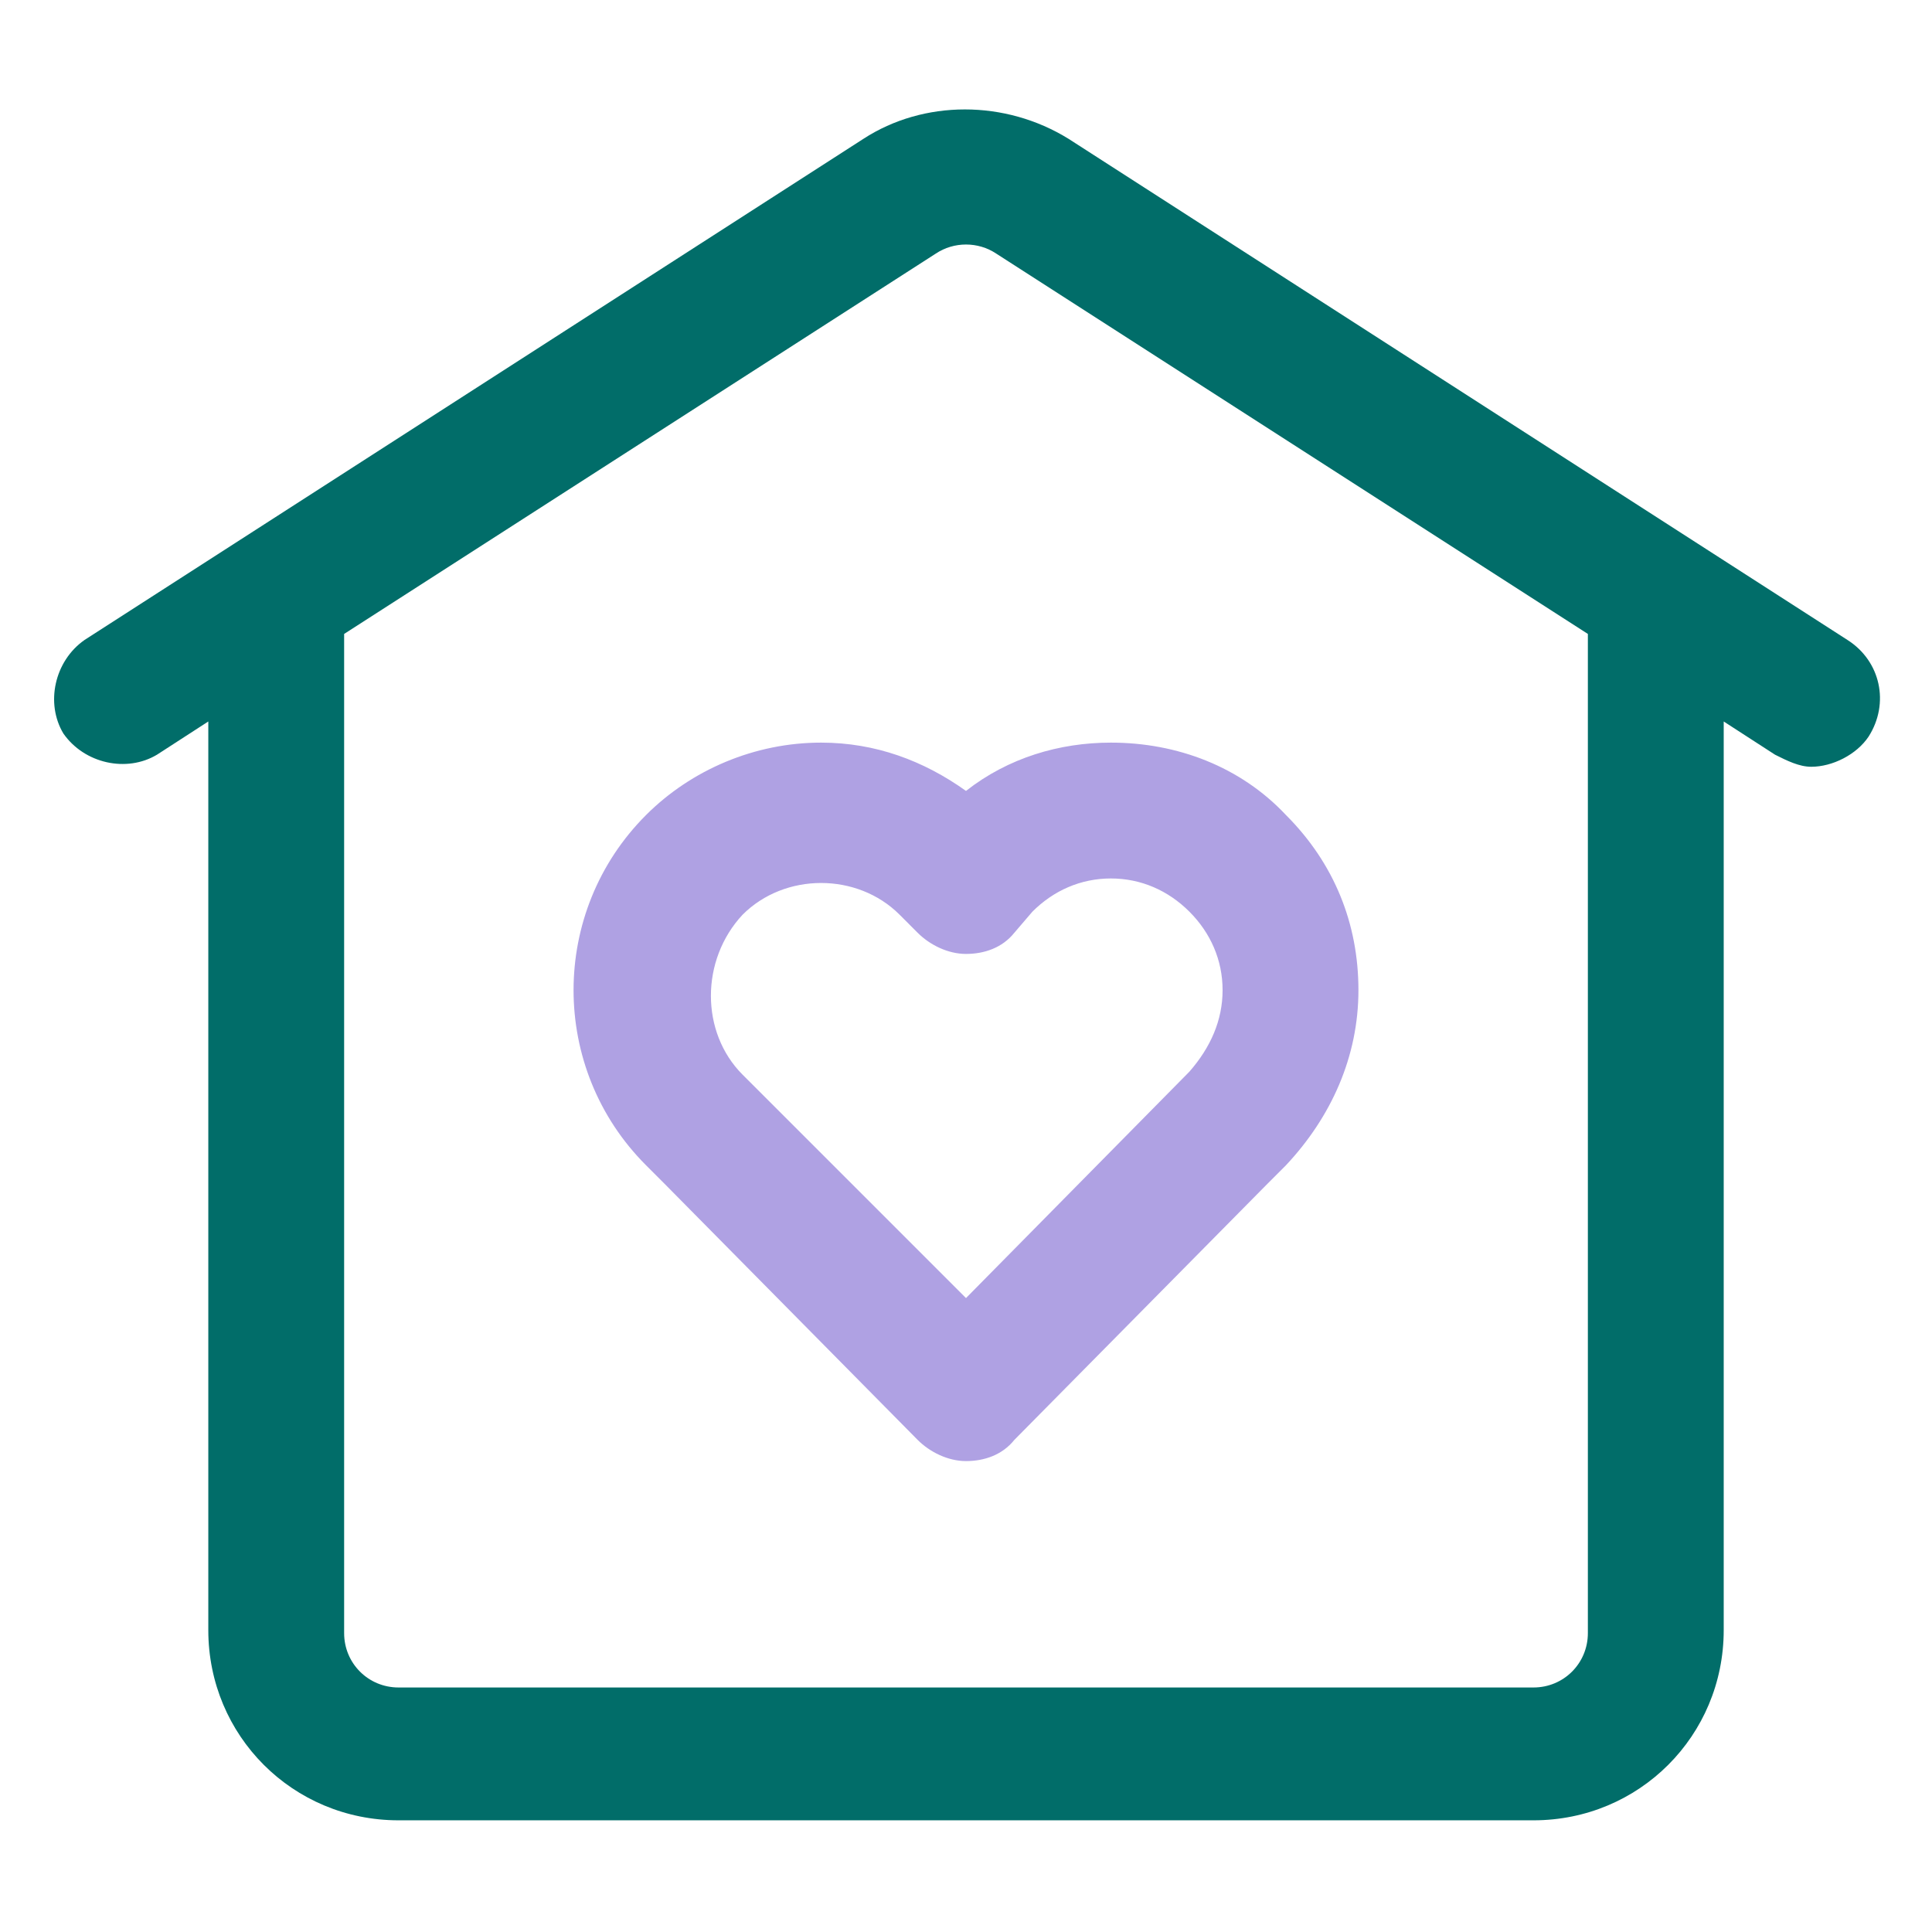
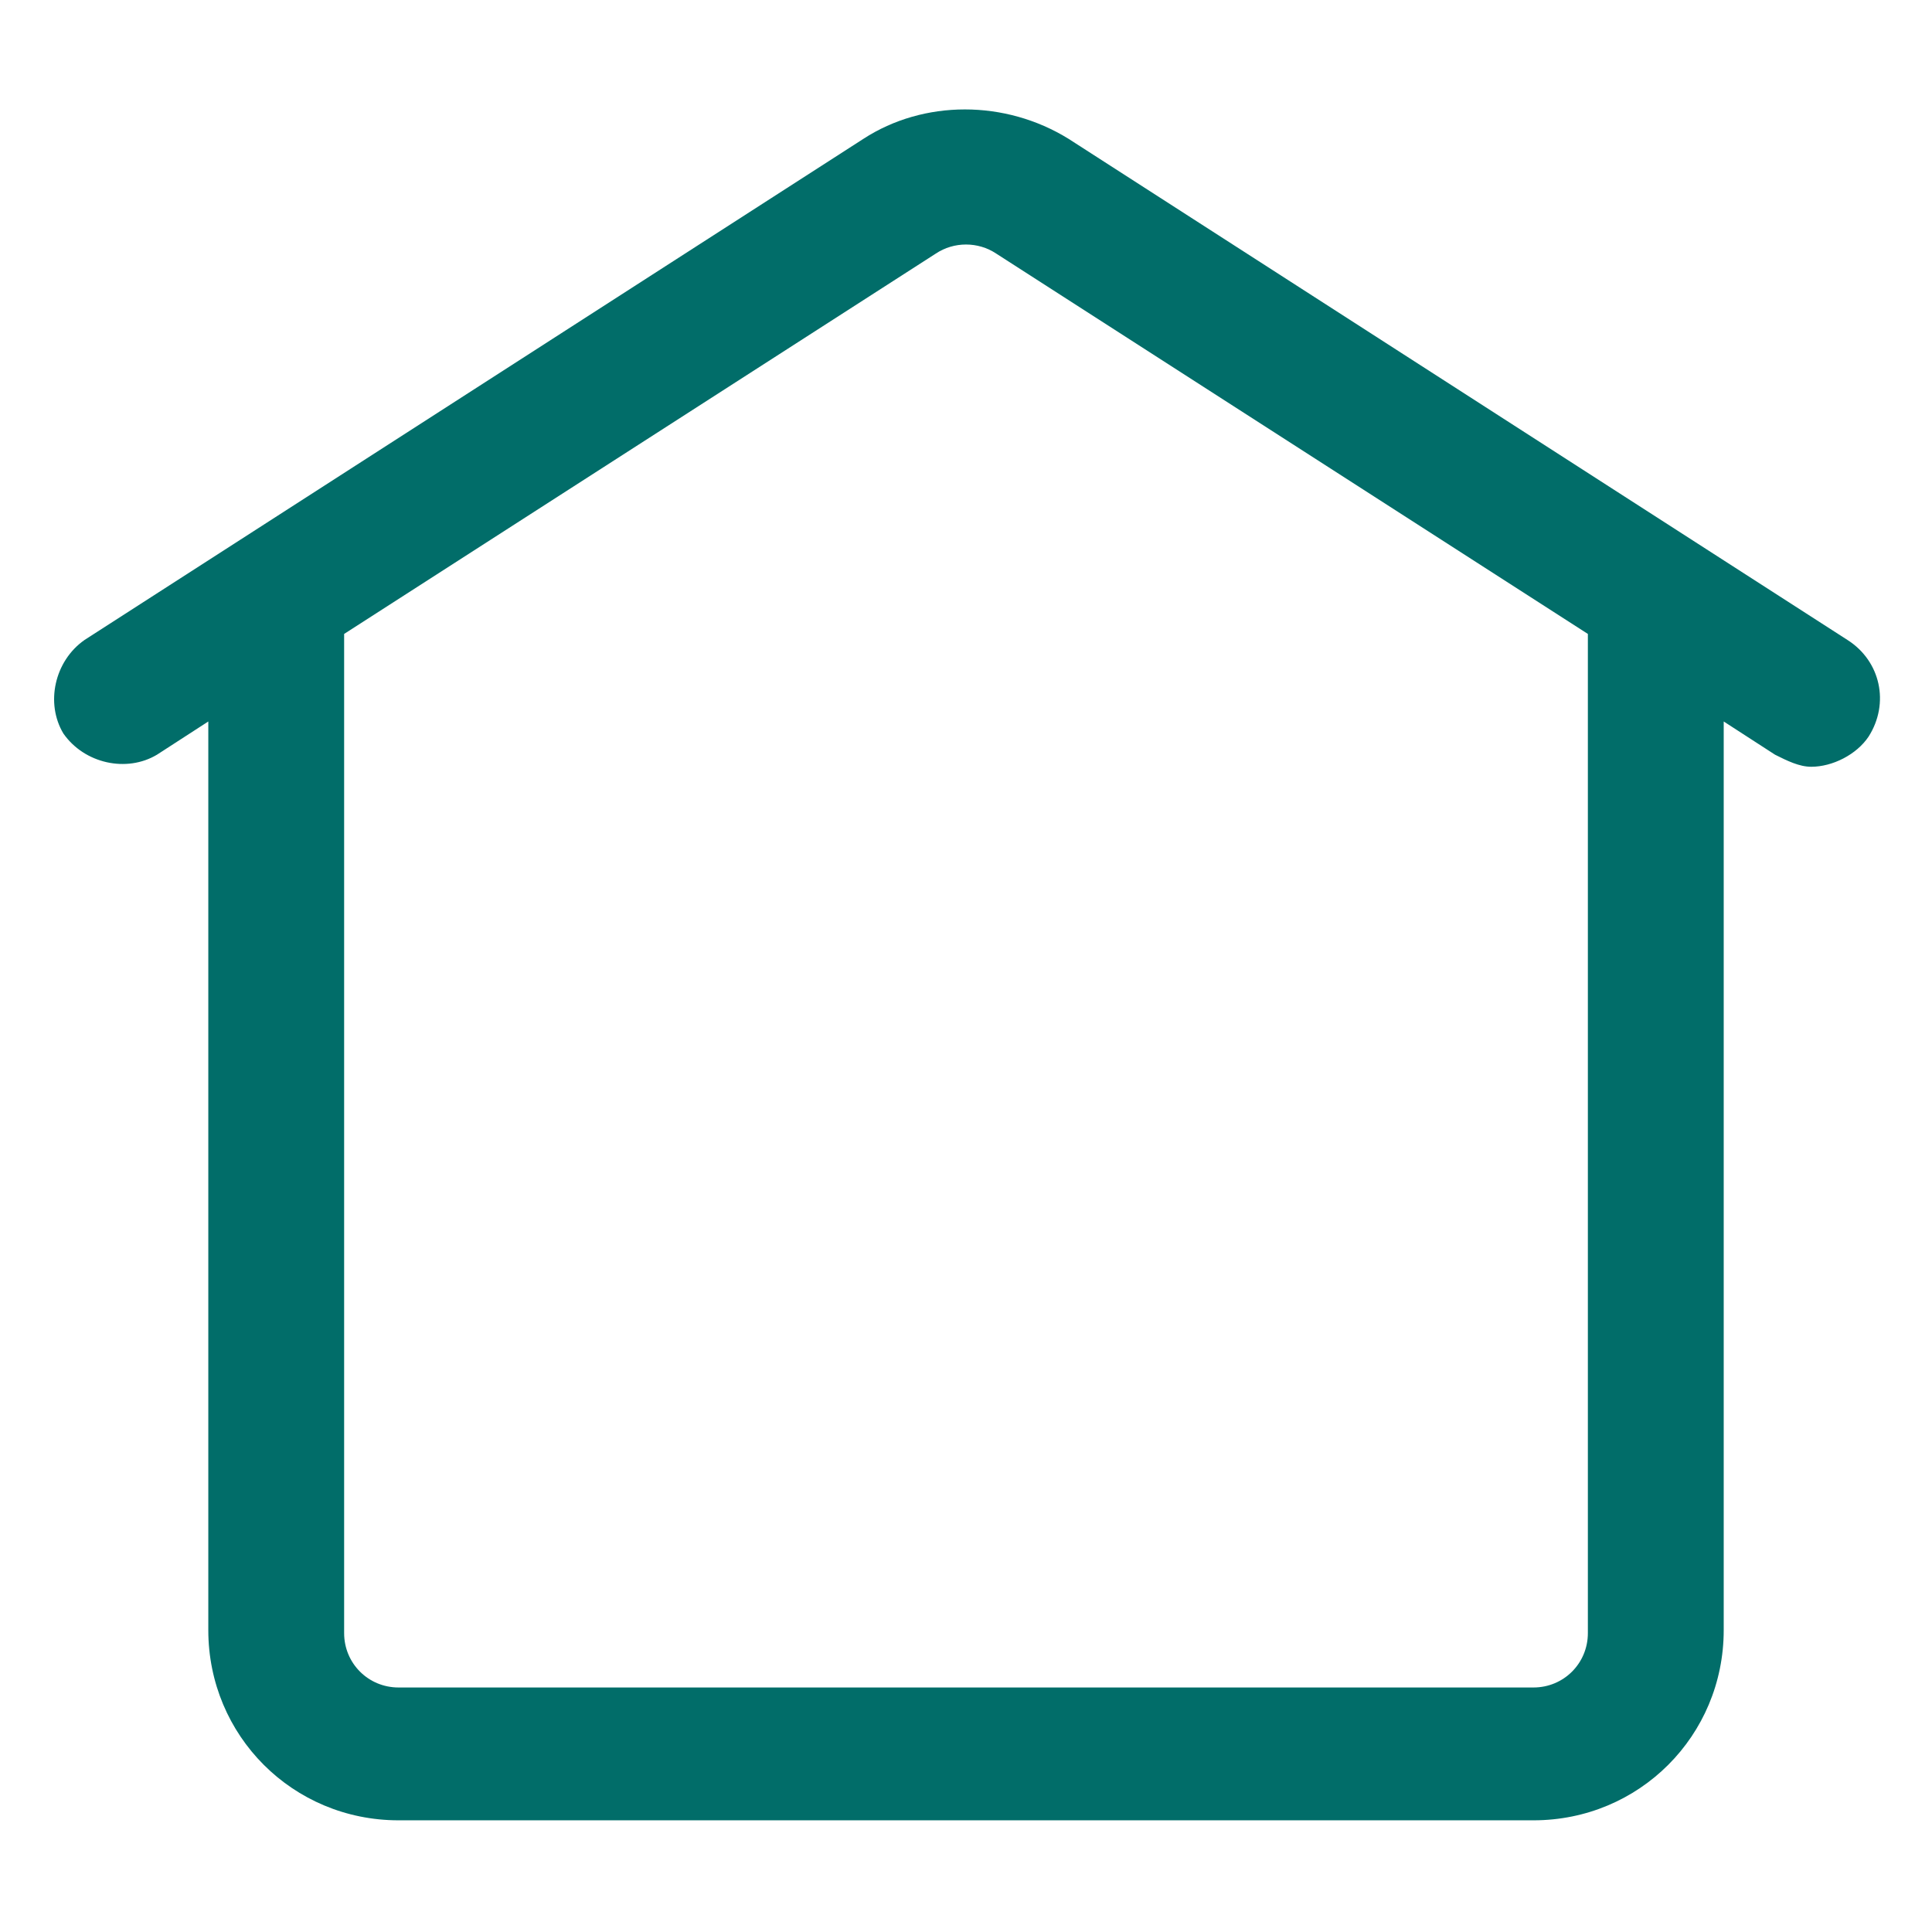
<svg xmlns="http://www.w3.org/2000/svg" fill="none" viewBox="0 0 121 121" height="121" width="121">
  <path fill="#016D69" d="M115.707 40.081L66.928 8.697C62.958 6.239 57.853 6.239 54.072 8.697L5.294 40.081C3.404 41.405 2.836 44.052 3.971 45.942C5.294 47.833 7.941 48.4 9.832 47.266L13.046 45.186V102.094C13.046 108.711 18.34 114.005 24.957 114.005H96.044C102.661 114.005 107.955 108.711 107.955 102.094V45.186L111.169 47.266C111.925 47.644 112.682 48.022 113.438 48.022C114.761 48.022 116.274 47.266 117.03 46.131C118.354 44.052 117.786 41.405 115.707 40.081ZM99.447 102.283C99.447 104.173 97.935 105.686 96.044 105.686H24.957C23.066 105.686 21.553 104.173 21.553 102.283V39.703L58.61 15.881C59.744 15.125 61.257 15.125 62.391 15.881L99.447 39.703V102.283Z" />
-   <path fill="#AFA1E3" d="M51.425 46.51C47.266 46.51 43.295 48.211 40.459 51.047C34.409 57.097 34.409 66.928 40.459 72.978L41.594 74.113L57.475 90.183C58.231 90.939 59.366 91.507 60.5 91.507C61.634 91.507 62.769 91.129 63.525 90.183L79.406 74.113L80.541 72.978C83.377 69.954 85.078 66.172 85.078 62.013C85.078 57.853 83.566 54.072 80.541 51.047C77.705 48.022 73.734 46.51 69.575 46.51C66.361 46.51 63.147 47.455 60.5 49.535C57.853 47.644 54.828 46.51 51.425 46.51ZM64.659 57.097C65.983 55.774 67.684 55.018 69.575 55.018C71.466 55.018 73.167 55.774 74.491 57.097C75.814 58.421 76.57 60.122 76.57 62.013C76.57 63.904 75.814 65.605 74.491 67.118L60.5 81.297L47.644 68.441L46.509 67.307C43.862 64.66 43.862 60.122 46.509 57.286C49.156 54.639 53.694 54.639 56.341 57.286L57.475 58.421C58.231 59.177 59.366 59.744 60.5 59.744C61.634 59.744 62.769 59.366 63.525 58.421L64.659 57.097Z" />
</svg>